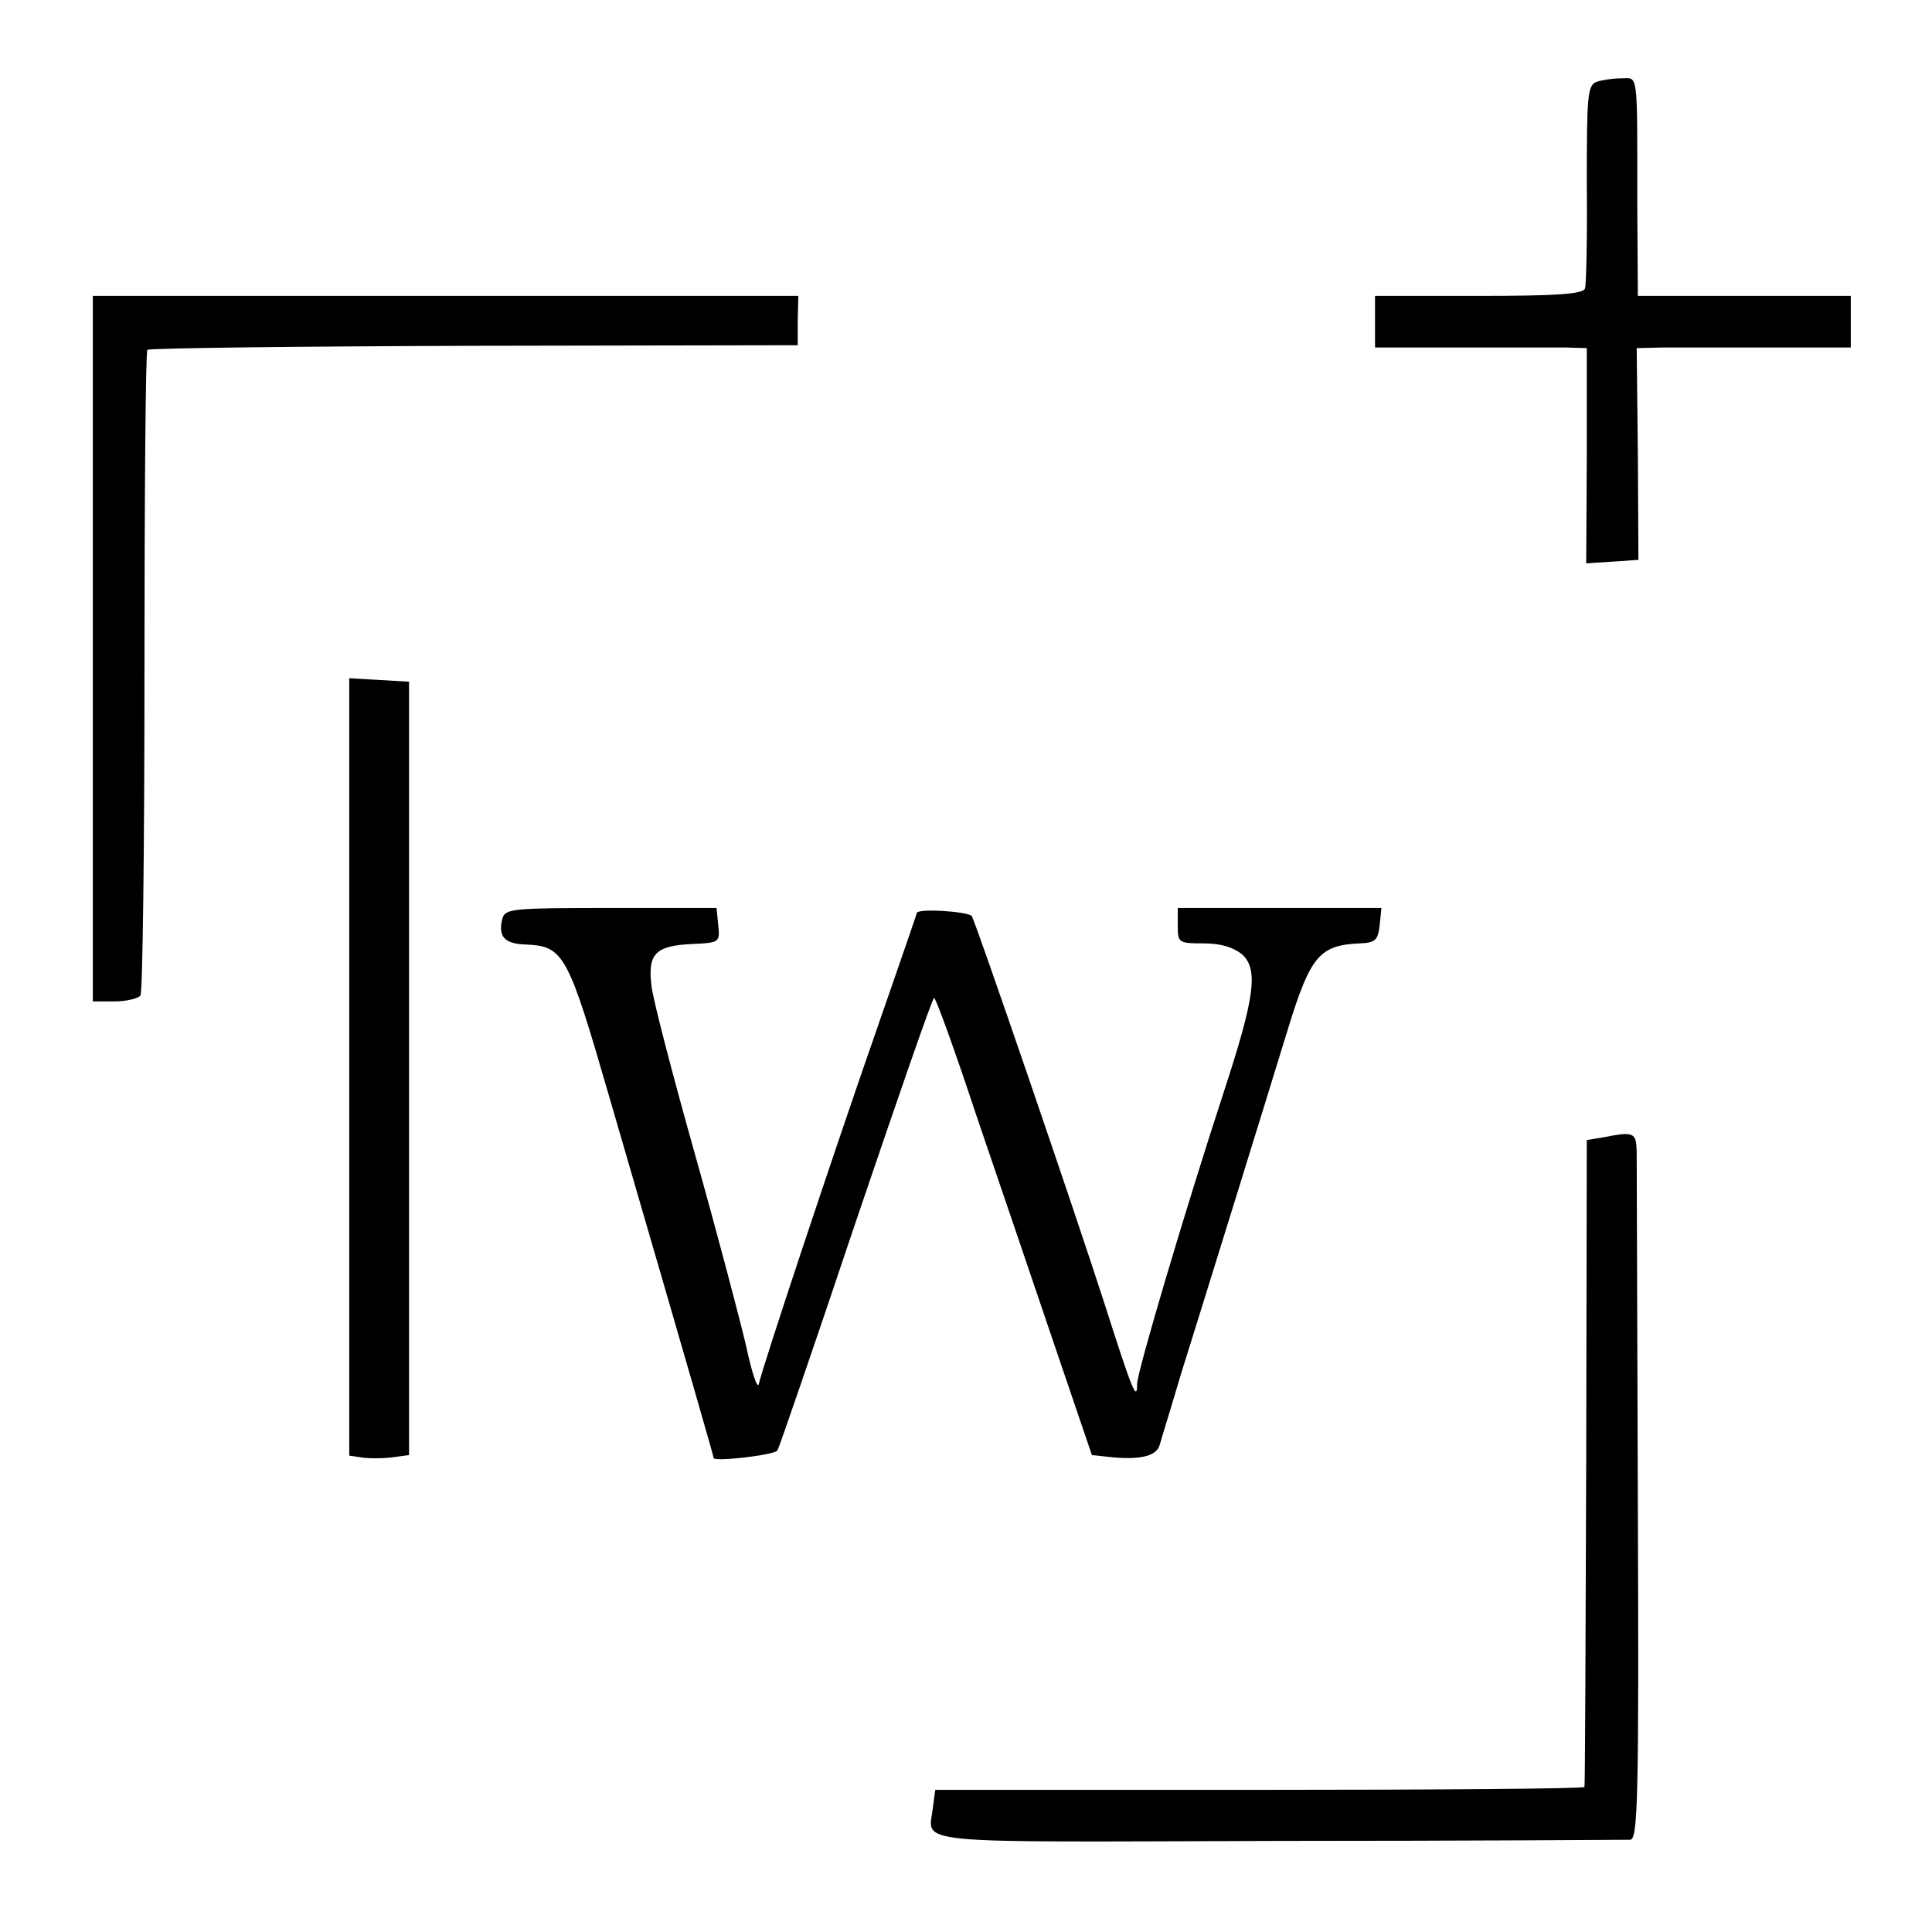
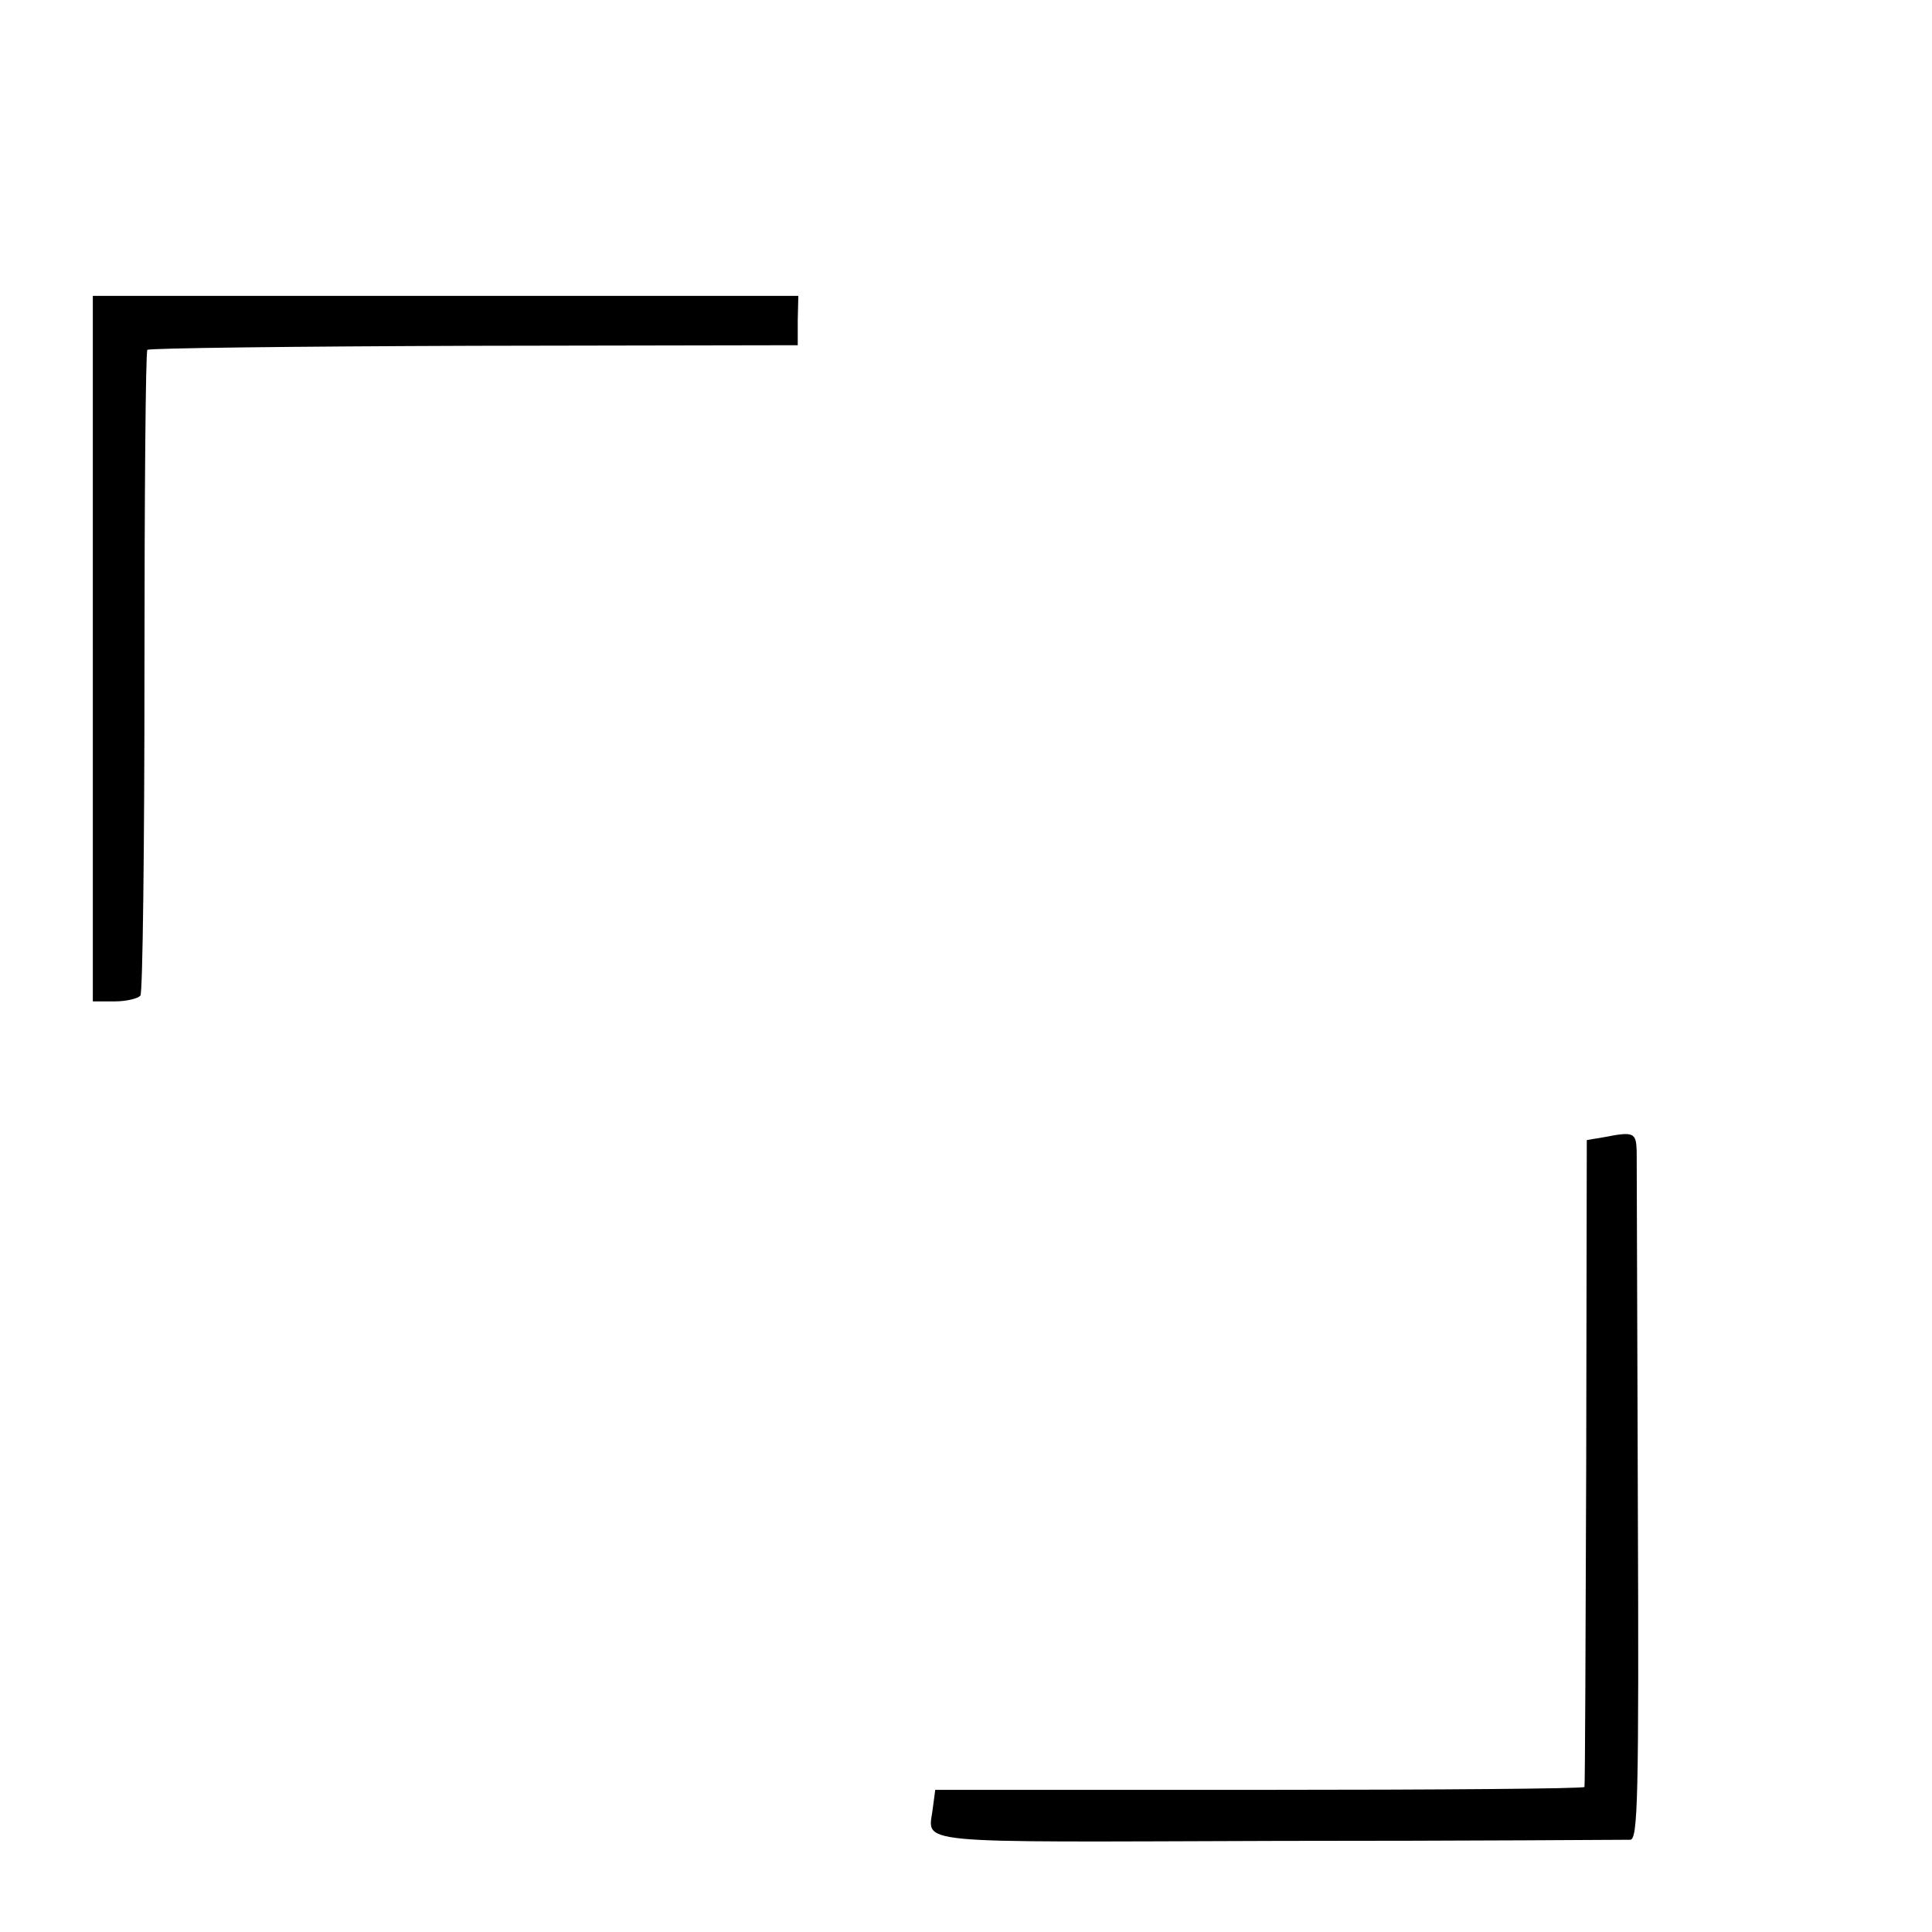
<svg xmlns="http://www.w3.org/2000/svg" version="1.0" width="333pt" height="333pt" viewBox="0 0 333 333" preserveAspectRatio="xMidYMid meet">
  <g transform="translate(0,333) scale(0.1,-0.1)" fill="#000000" stroke="none">
-     <path d="M2752 3189 c-16 -6 -17 -25 -17 -175 1 -93 -1 -175 -3 -181 -3 -10 -49 -13 -183 -13 l-179 0 0 -44 0 -45 148 0 c81 0 163 0 182 0 l35 -1 0 -185 -1 -186 45 3 45 3 -1 183 -2 182 42 1 c23 0 106 0 185 0 l142 0 0 45 0 44 -184 0 -183 0 -1 158 c0 235 2 217 -28 217 -14 0 -33 -3 -42 -6z" />
    <path d="M160 2212 l0 -608 38 0 c20 0 40 5 44 10 4 5 7 257 7 559 0 302 2 551 5 554 3 3 256 6 563 7 l558 1 0 43 1 42 -608 0 -608 0 0 -608z" />
-     <path d="M602 1491 l0 -670 21 -3 c12 -2 36 -2 52 0 l30 4 0 666 0 667 -51 3 -52 3 0 -670z" />
-     <path d="M866 1747 c-8 -31 3 -44 41 -45 65 -3 72 -17 143 -262 149 -512 180 -620 180 -623 0 -7 105 5 110 13 3 5 64 182 135 394 72 212 132 386 135 386 3 0 36 -91 73 -203 38 -111 98 -288 134 -394 l65 -191 38 -4 c48 -4 74 3 79 22 2 8 19 62 36 120 33 105 148 476 186 600 38 123 54 141 123 144 27 1 31 6 34 31 l3 30 -176 0 -175 0 0 -30 c0 -30 1 -31 45 -31 30 0 51 -7 66 -19 28 -26 22 -73 -31 -235 -68 -208 -150 -485 -150 -505 0 -33 -9 -10 -54 131 -51 159 -223 661 -231 675 -6 8 -95 14 -95 5 0 -2 -30 -88 -66 -192 -79 -226 -200 -591 -206 -619 -2 -11 -12 18 -22 65 -11 47 -50 195 -88 330 -38 135 -72 265 -75 290 -7 56 6 70 71 73 46 2 47 3 44 32 l-3 30 -182 0 c-169 0 -182 -1 -187 -18z" />
    <path d="M2765 1370 l-30 -5 -1 -555 c-1 -305 -2 -557 -3 -560 0 -3 -253 -5 -560 -5 l-559 0 -4 -30 c-7 -65 -56 -60 595 -58 325 0 599 2 607 2 13 1 15 71 13 578 -1 318 -2 592 -2 609 -1 32 -5 34 -56 24z" />
  </g>
</svg>